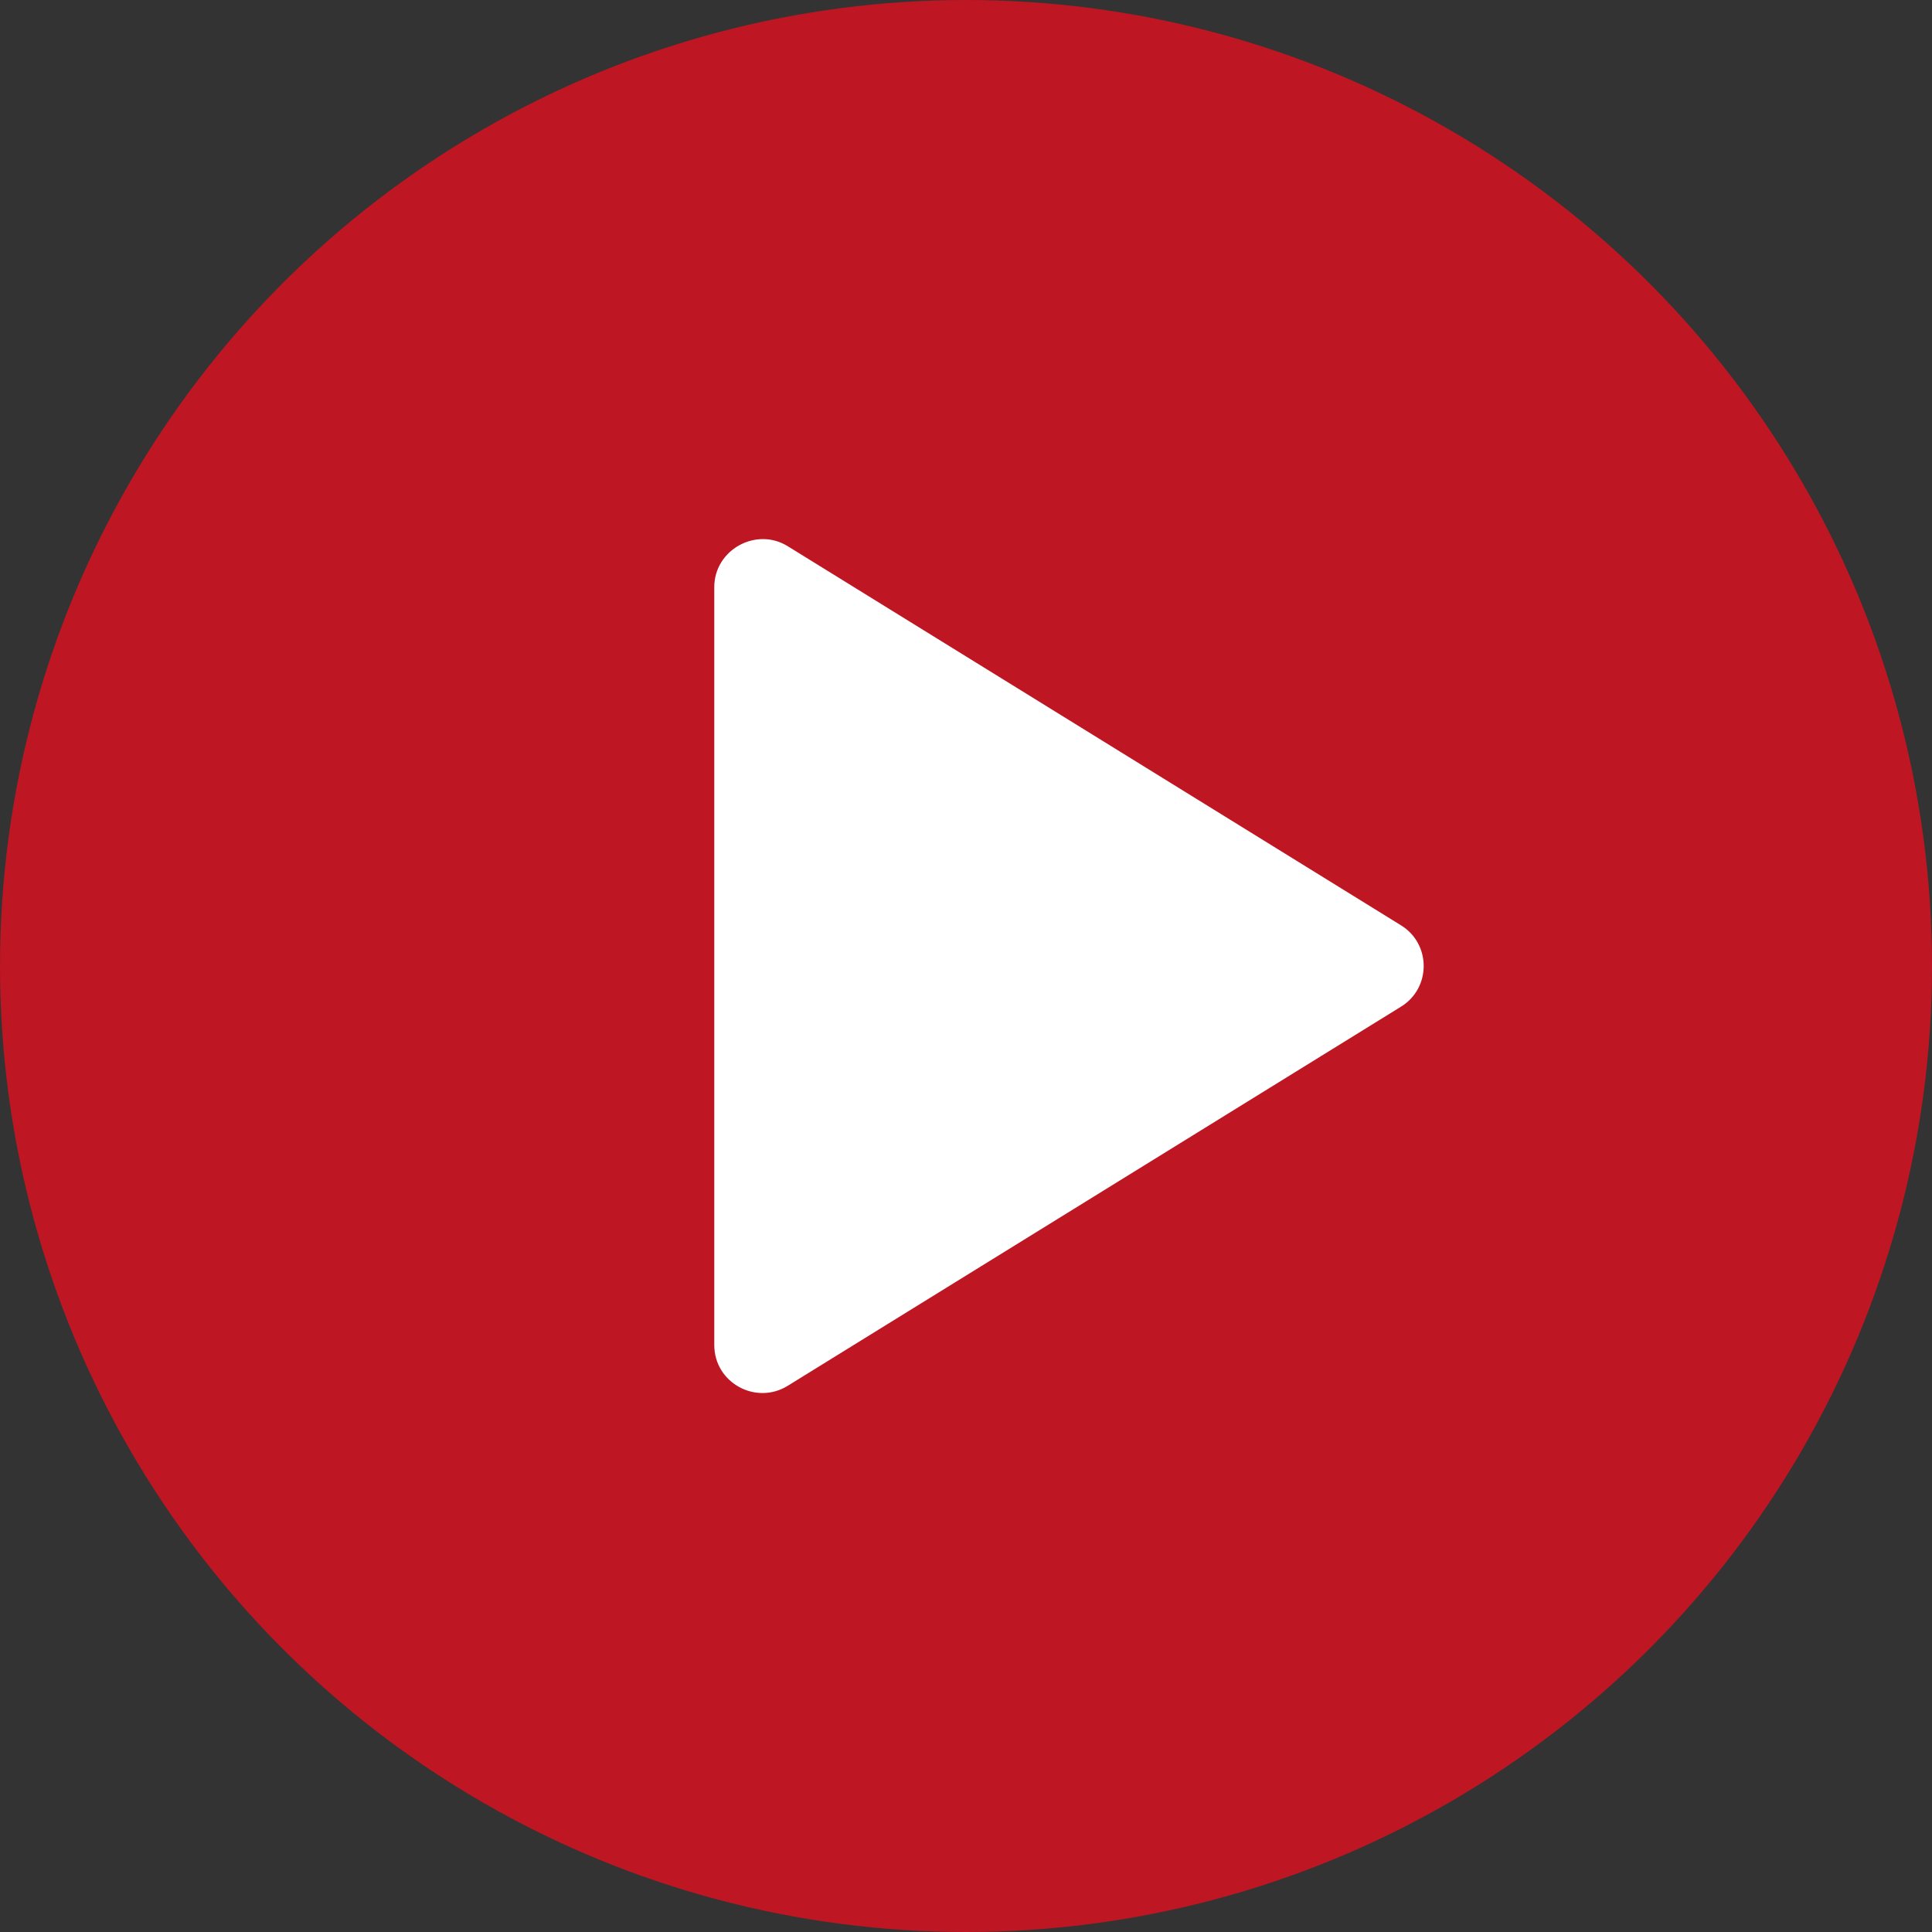
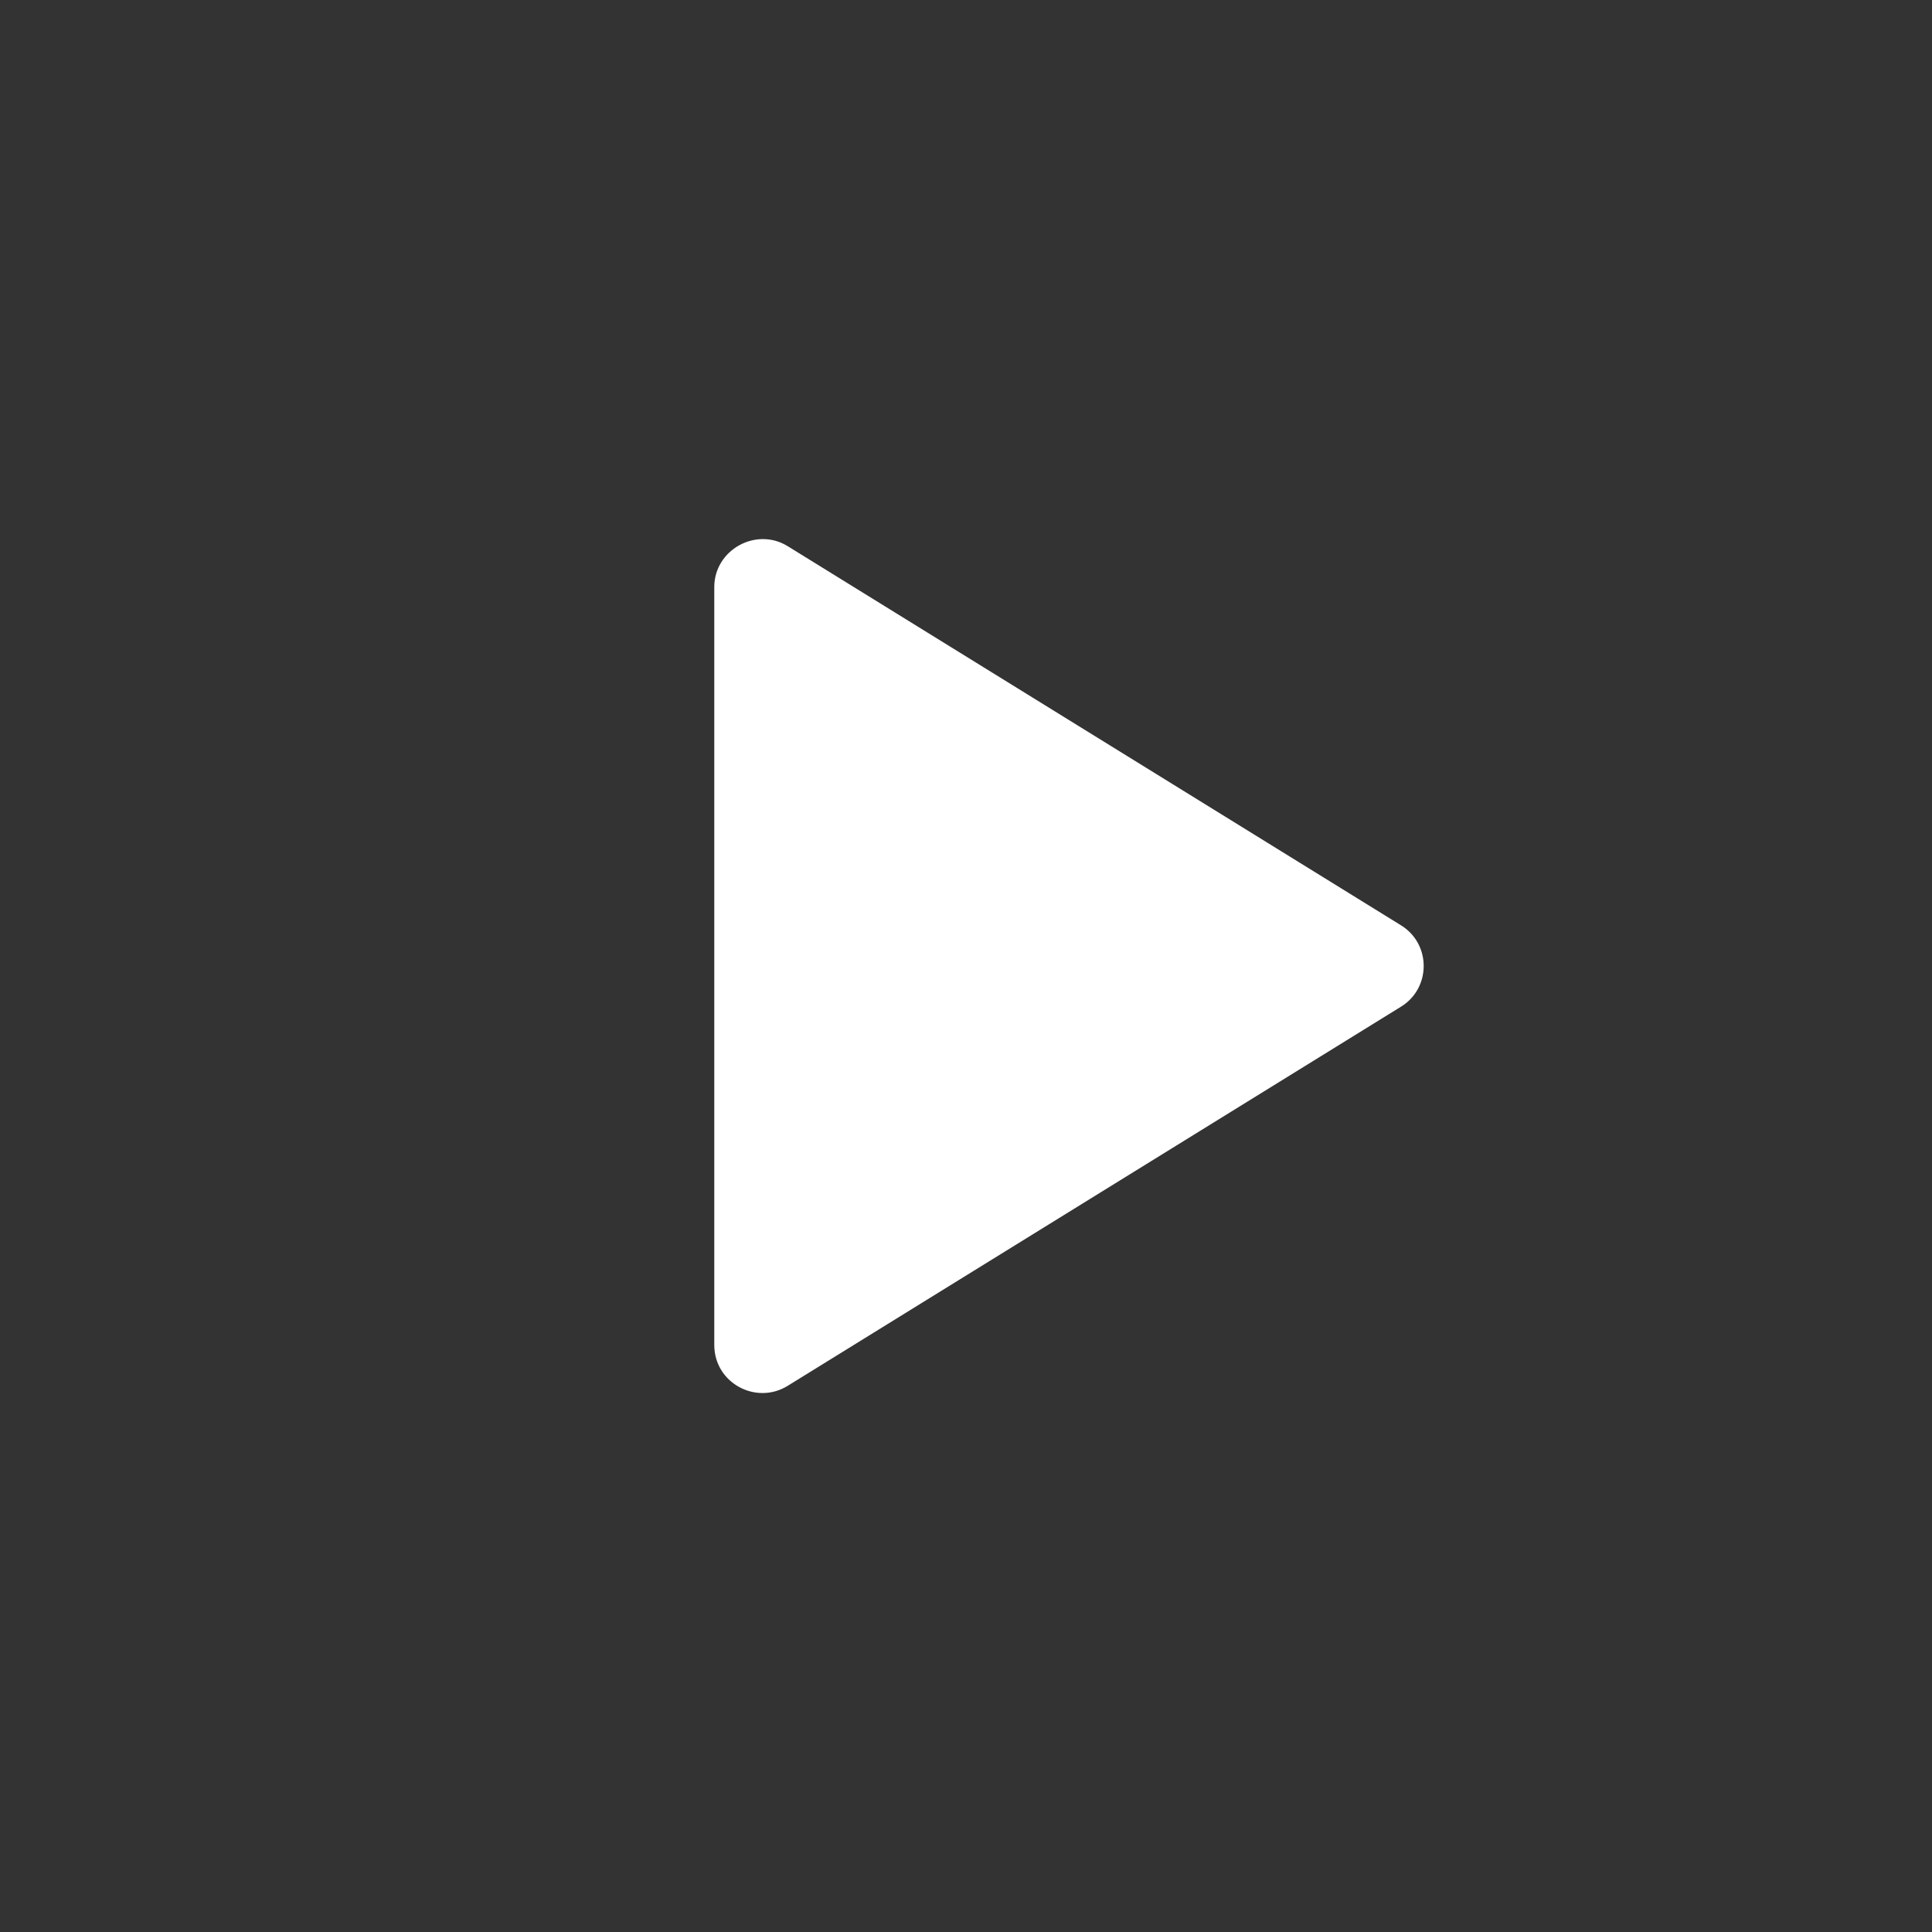
<svg xmlns="http://www.w3.org/2000/svg" version="1.1" id="Ebene_1" x="0px" y="0px" viewBox="0 0 208 208" style="enable-background:new 0 0 208 208;" xml:space="preserve">
  <rect x="0" y="0" width="208" height="208" fill="#333333" stroke="none" />
  <style type="text/css">
	.st0{fill:#BE1622;}
	.st1{fill:#FFFFFF;}
</style>
  <g>
-     <circle class="st0" cx="104" cy="104" r="104" />
-   </g>
+     </g>
  <path class="st1" d="M84.8,58.8l66,40.8c3.3,2,3.3,6.8,0,8.8l-66,40.8c-3.4,2.1-7.9-0.3-7.9-4.4V63.2C76.9,59.2,81.4,56.7,84.8,58.8  z" />
</svg>